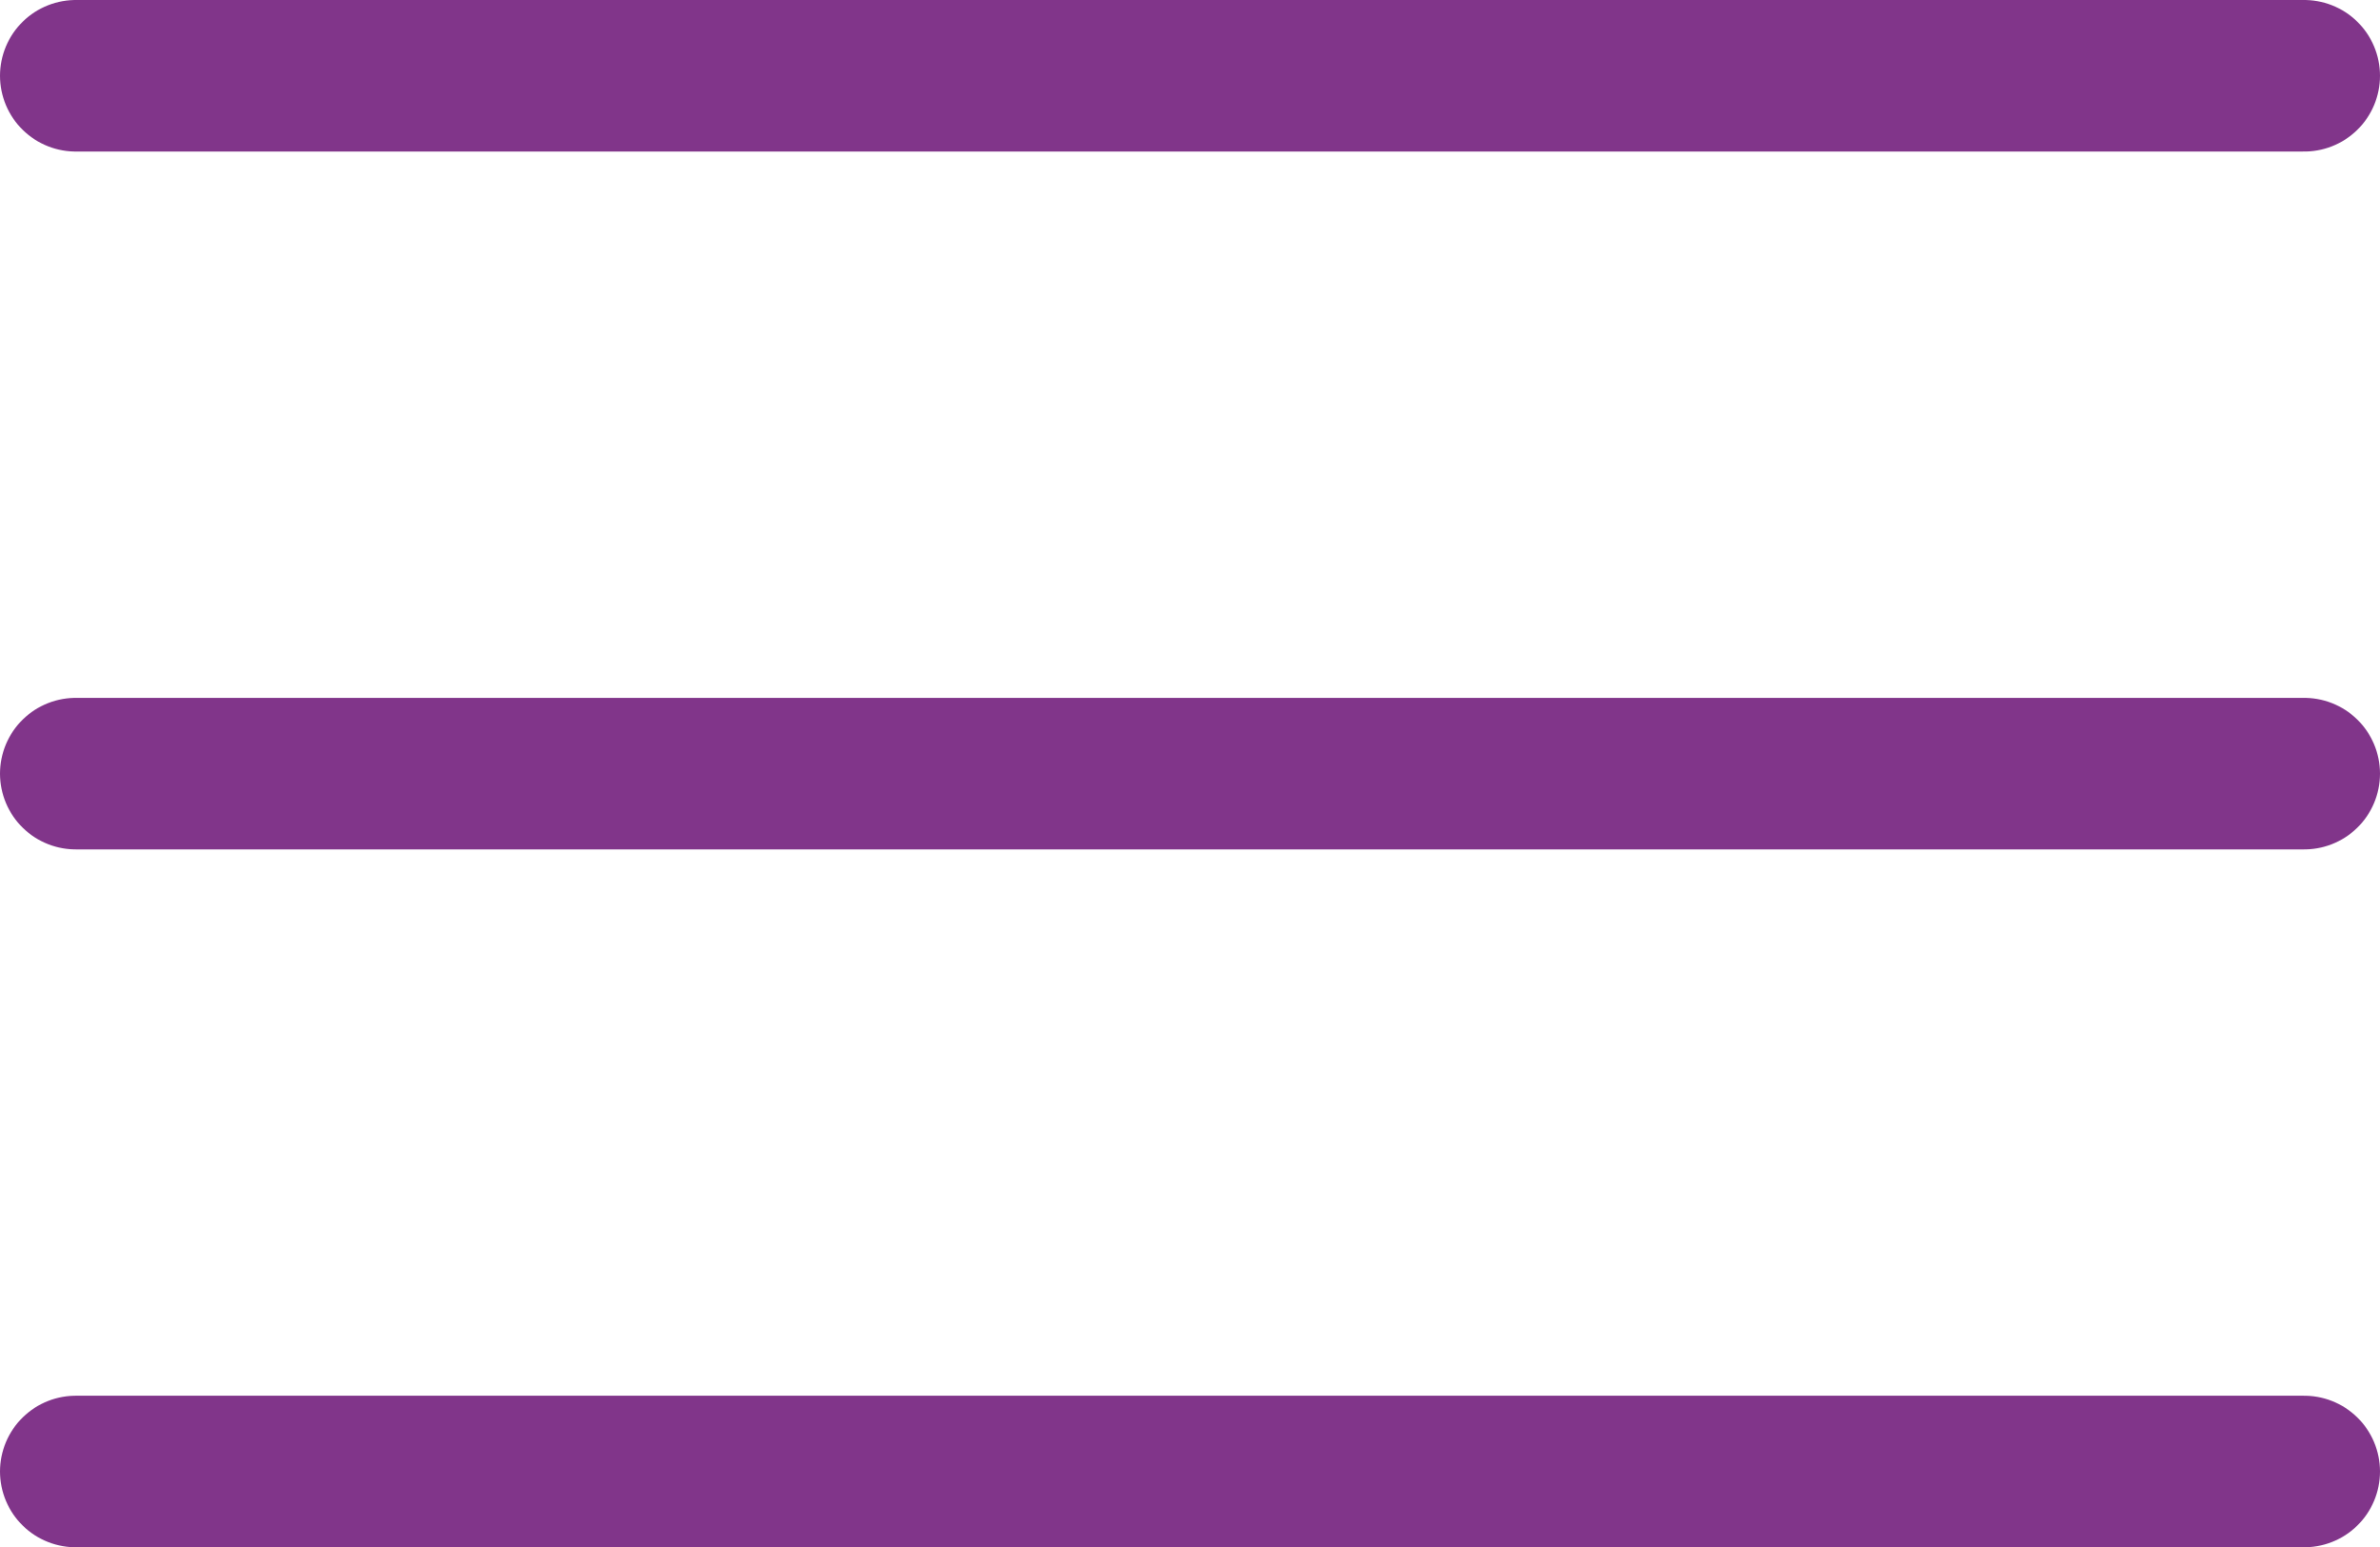
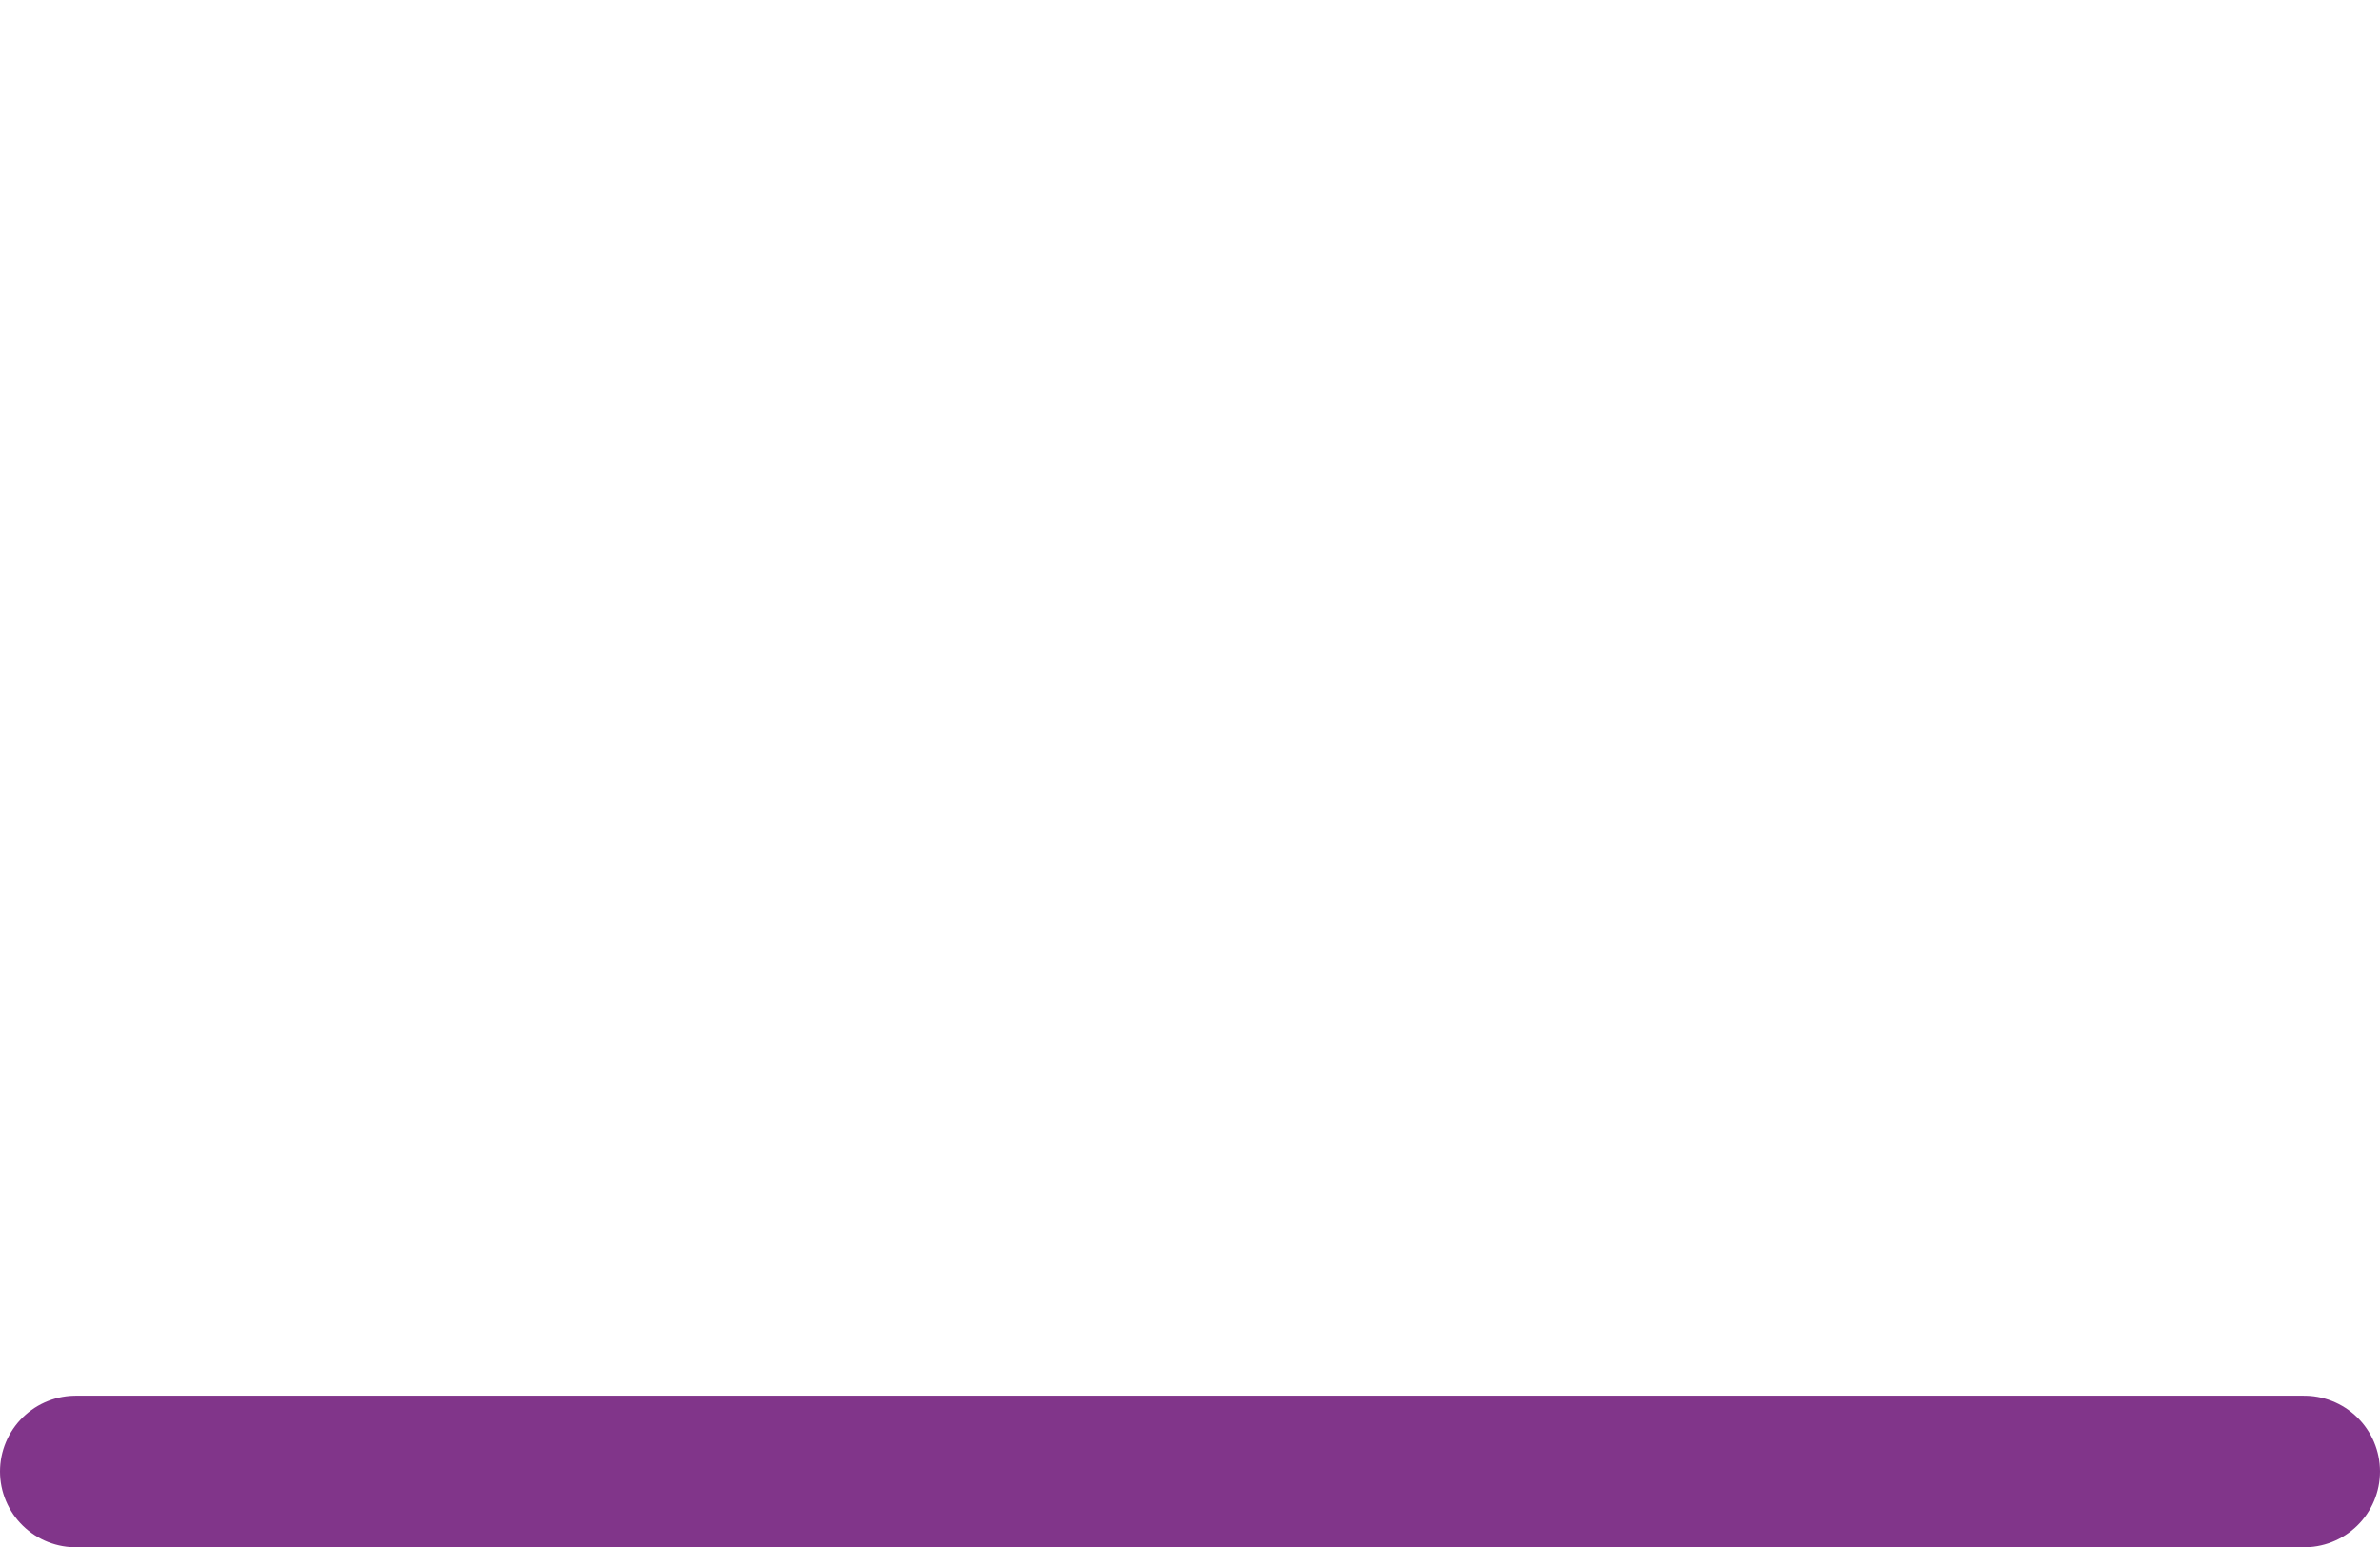
<svg xmlns="http://www.w3.org/2000/svg" viewBox="0 0 31.41 20.42">
  <defs>
    <style>.cls-1{fill:none;stroke:#81358a;stroke-linecap:round;stroke-miterlimit:10;stroke-width:2px;}</style>
  </defs>
  <g id="Layer_2" data-name="Layer 2">
    <g id="Ebene_1" data-name="Ebene 1">
-       <line class="cls-1" x1="1" y1="1" x2="30.41" y2="1" />
-       <line class="cls-1" x1="1" y1="10.21" x2="30.41" y2="10.21" />
      <line class="cls-1" x1="1" y1="19.42" x2="30.41" y2="19.42" />
    </g>
  </g>
</svg>